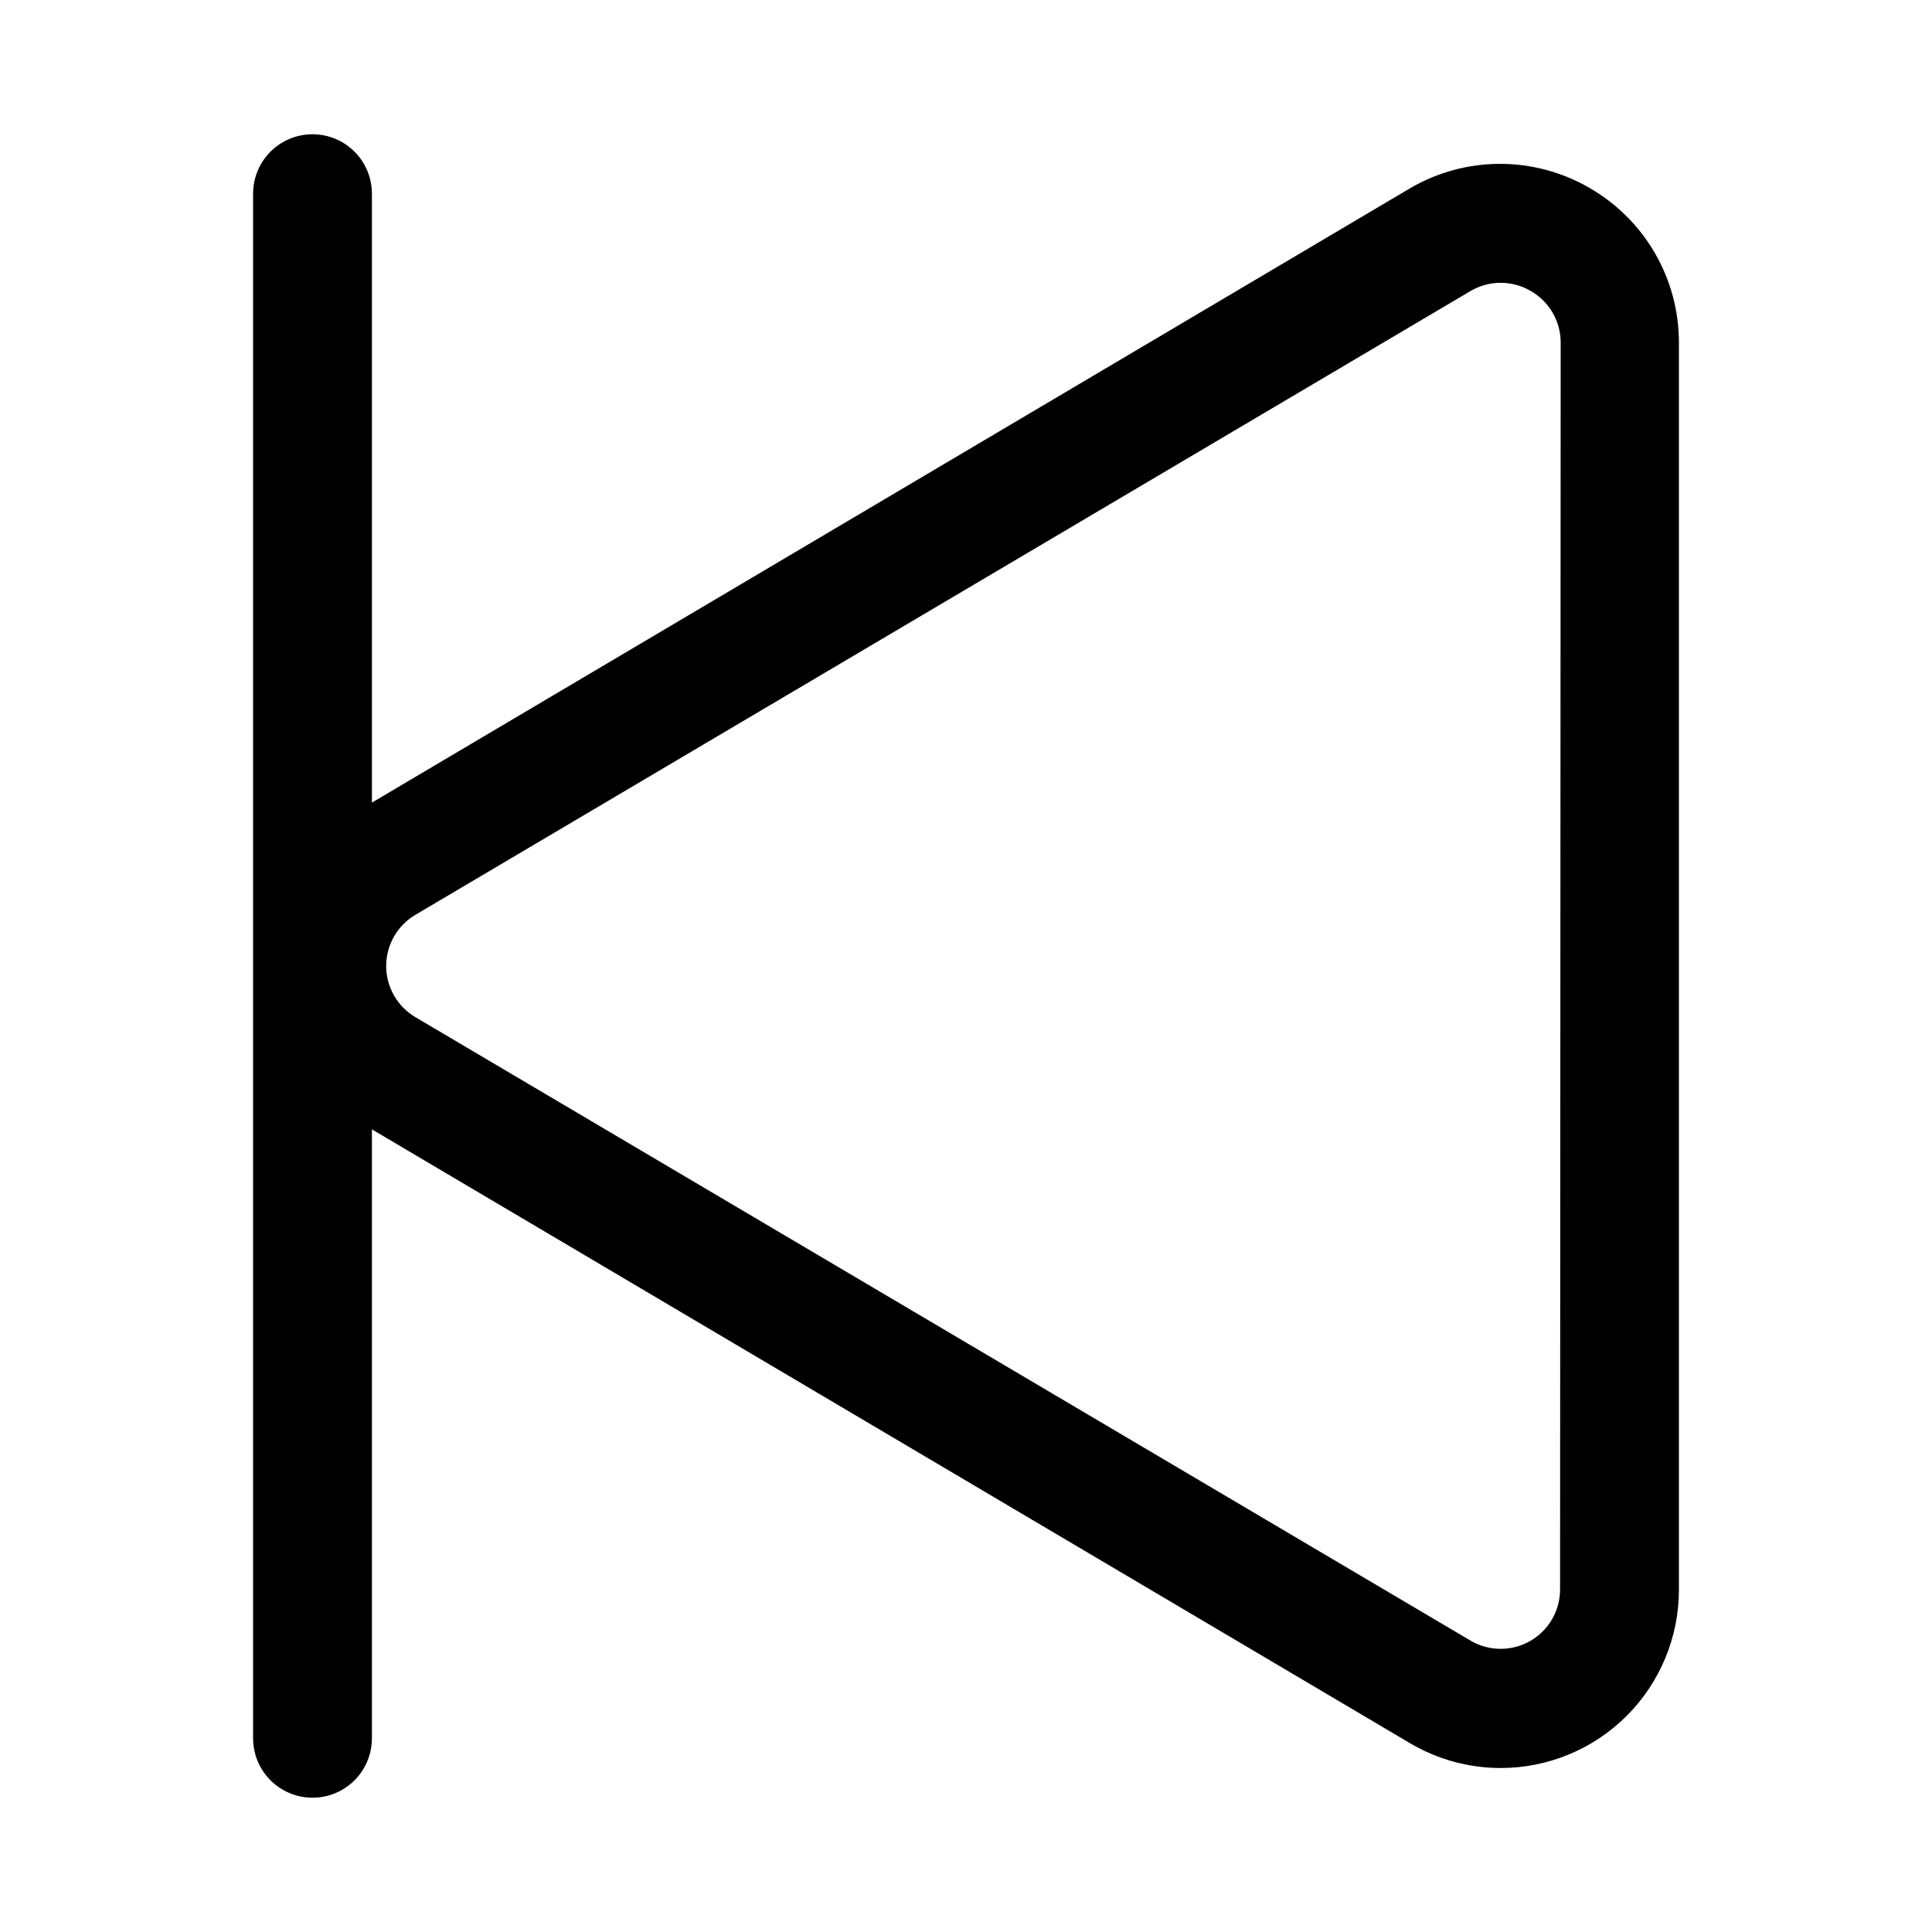
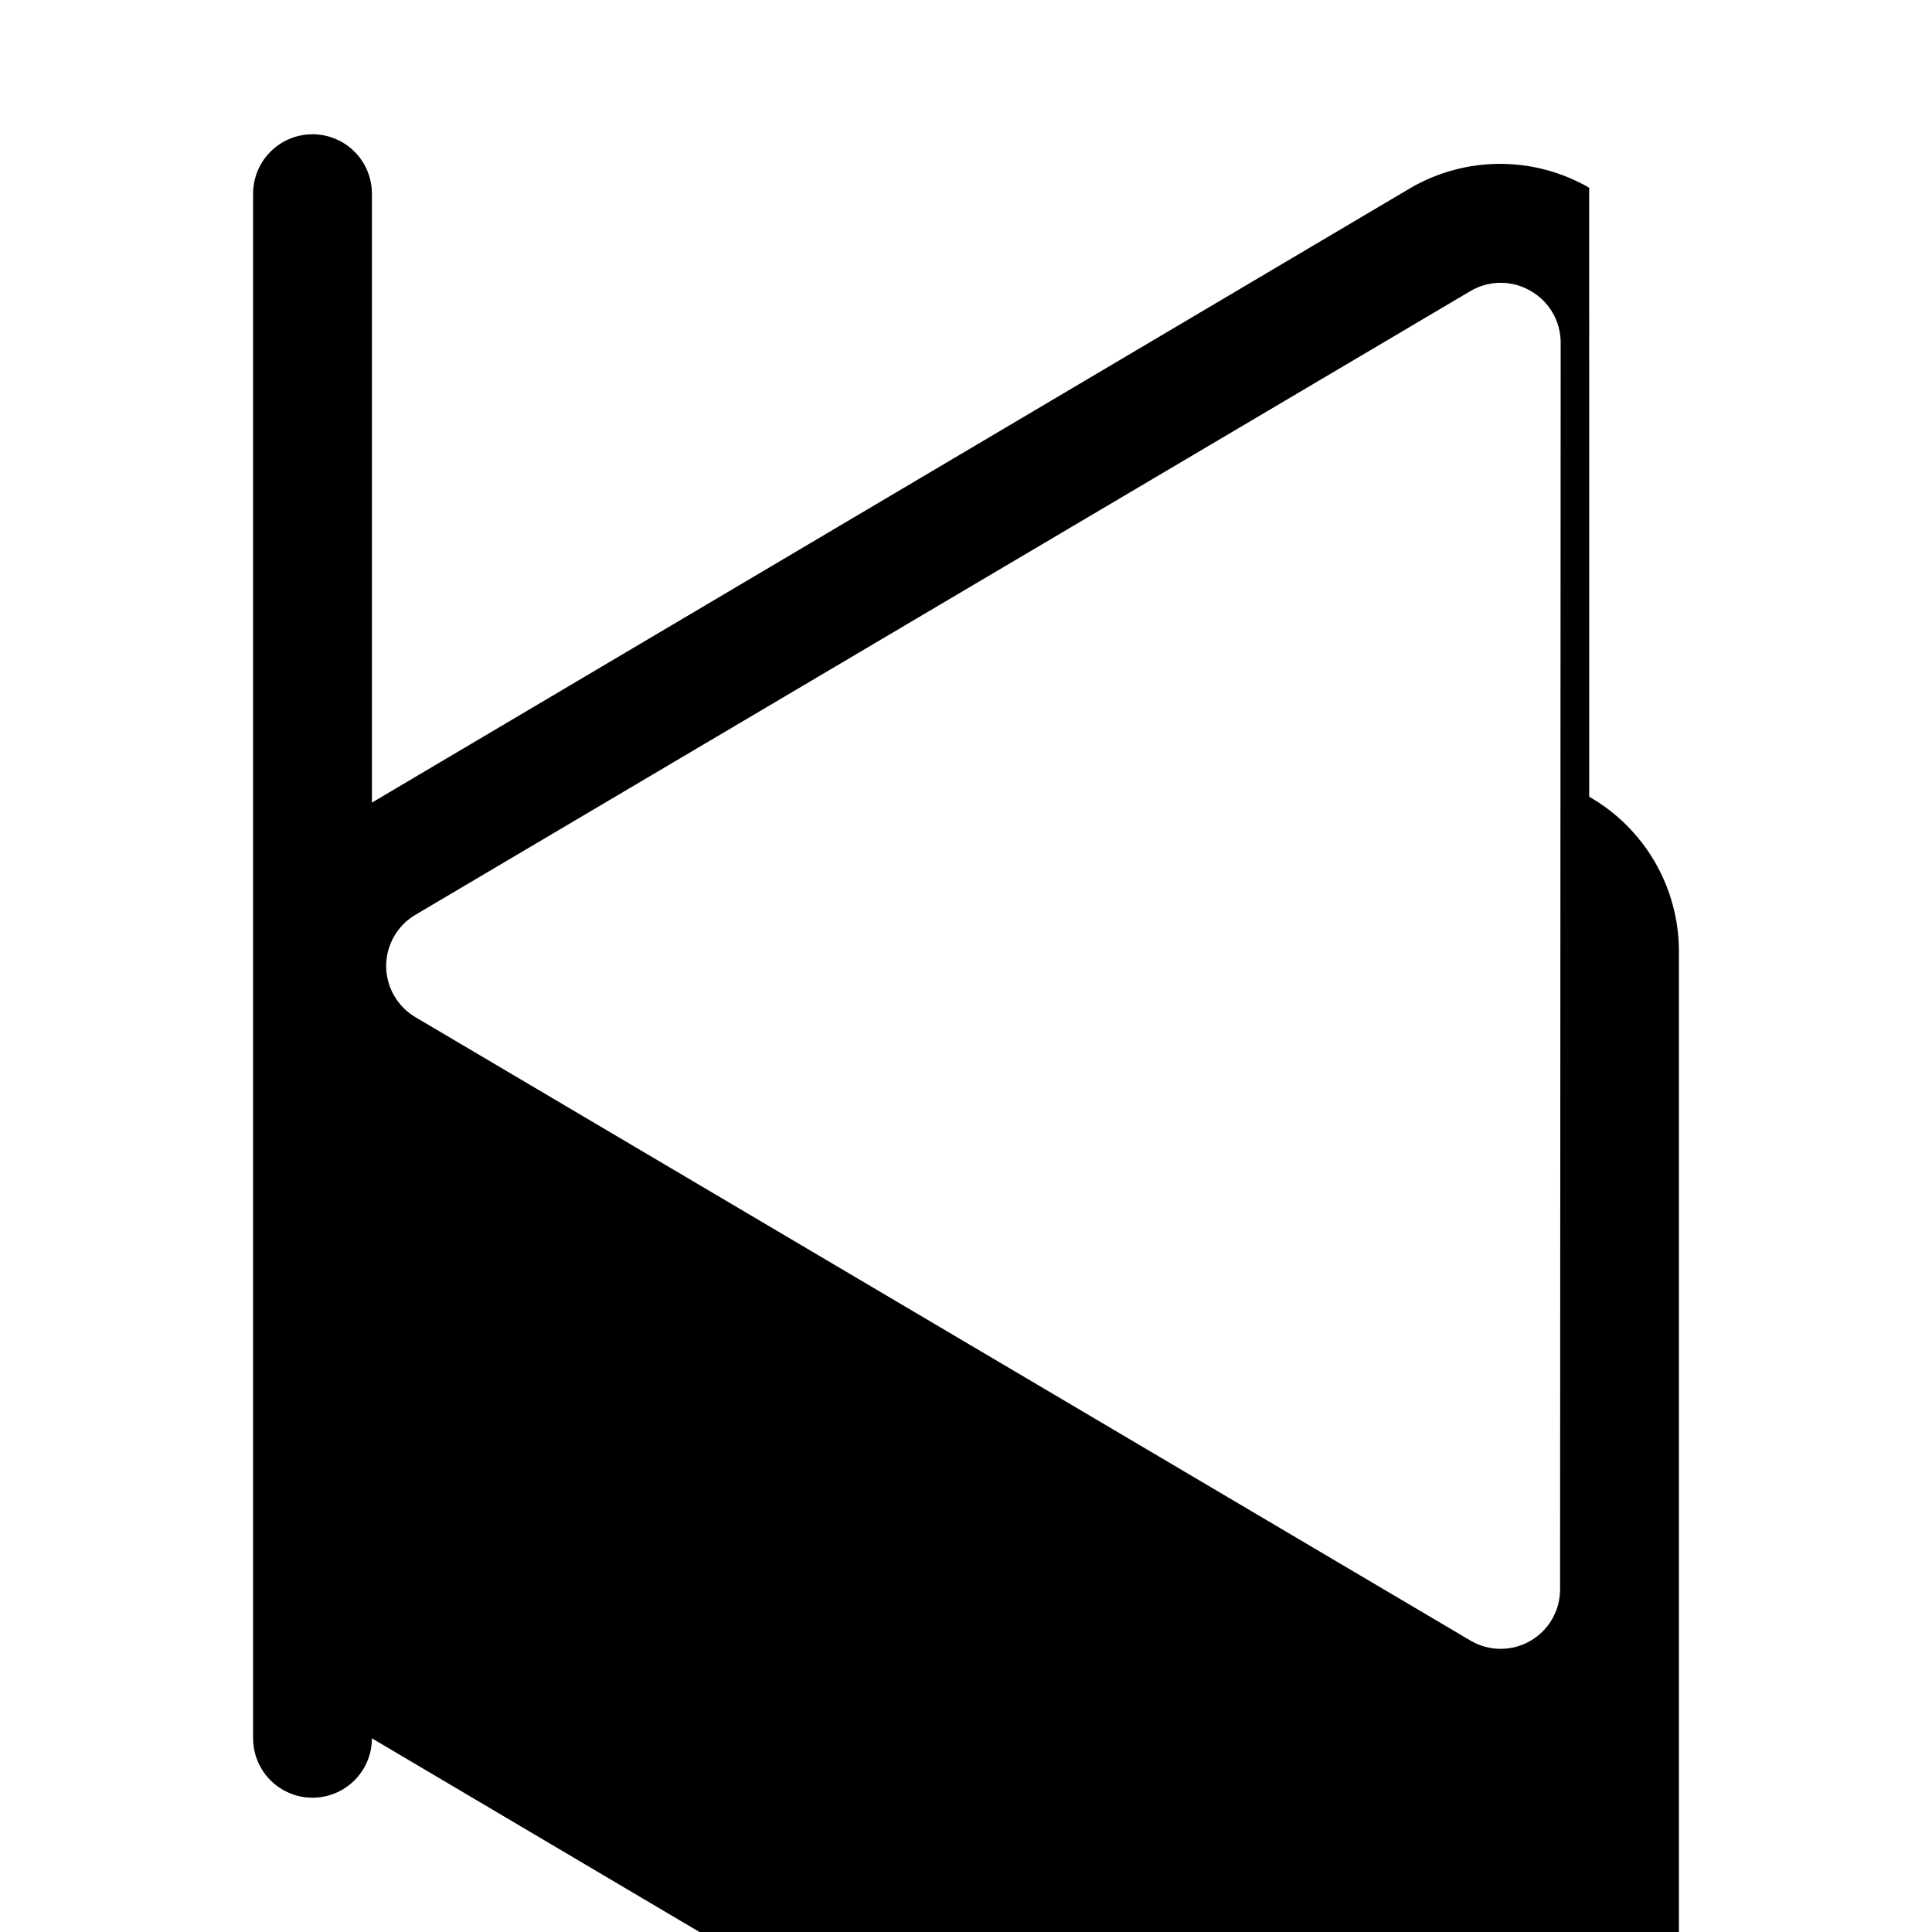
<svg xmlns="http://www.w3.org/2000/svg" fill="#000000" width="800px" height="800px" version="1.1" viewBox="144 144 512 512">
-   <path d="m565.15 193.75c-7.18-4.144-15.324-6.328-23.613-6.328-8.293 0-16.438 2.184-23.617 6.328l-275.36 162.95v-161.38c0-5.625-3-10.82-7.871-13.633s-10.875-2.812-15.746 0-7.871 8.008-7.871 13.633v409.35c0 5.625 3 10.82 7.871 13.633s10.875 2.812 15.746 0 7.871-8.008 7.871-13.633v-161.38l275.05 162.64c7.293 4.328 15.613 6.609 24.09 6.613 12.527 0 24.539-4.977 33.398-13.832 8.855-8.859 13.832-20.875 13.832-33.398v-330.62c-0.008-8.312-2.215-16.477-6.387-23.66-4.176-7.188-10.172-13.148-17.387-17.277zm-7.715 371.56c-0.031 5.59-3.027 10.742-7.871 13.539-4.871 2.812-10.871 2.812-15.742 0l-279.77-165.31c-4.777-2.836-7.711-7.984-7.711-13.539 0-5.559 2.934-10.707 7.711-13.543l279.61-165.31c2.43-1.441 5.207-2.203 8.031-2.203 2.824 0 5.598 0.762 8.027 2.203 4.844 2.797 7.84 7.949 7.875 13.543z" />
+   <path d="m565.15 193.75c-7.18-4.144-15.324-6.328-23.613-6.328-8.293 0-16.438 2.184-23.617 6.328l-275.36 162.95v-161.38c0-5.625-3-10.82-7.871-13.633s-10.875-2.812-15.746 0-7.871 8.008-7.871 13.633v409.35c0 5.625 3 10.82 7.871 13.633s10.875 2.812 15.746 0 7.871-8.008 7.871-13.633l275.05 162.64c7.293 4.328 15.613 6.609 24.09 6.613 12.527 0 24.539-4.977 33.398-13.832 8.855-8.859 13.832-20.875 13.832-33.398v-330.62c-0.008-8.312-2.215-16.477-6.387-23.66-4.176-7.188-10.172-13.148-17.387-17.277zm-7.715 371.56c-0.031 5.59-3.027 10.742-7.871 13.539-4.871 2.812-10.871 2.812-15.742 0l-279.77-165.31c-4.777-2.836-7.711-7.984-7.711-13.539 0-5.559 2.934-10.707 7.711-13.543l279.61-165.31c2.43-1.441 5.207-2.203 8.031-2.203 2.824 0 5.598 0.762 8.027 2.203 4.844 2.797 7.84 7.949 7.875 13.543z" />
</svg>